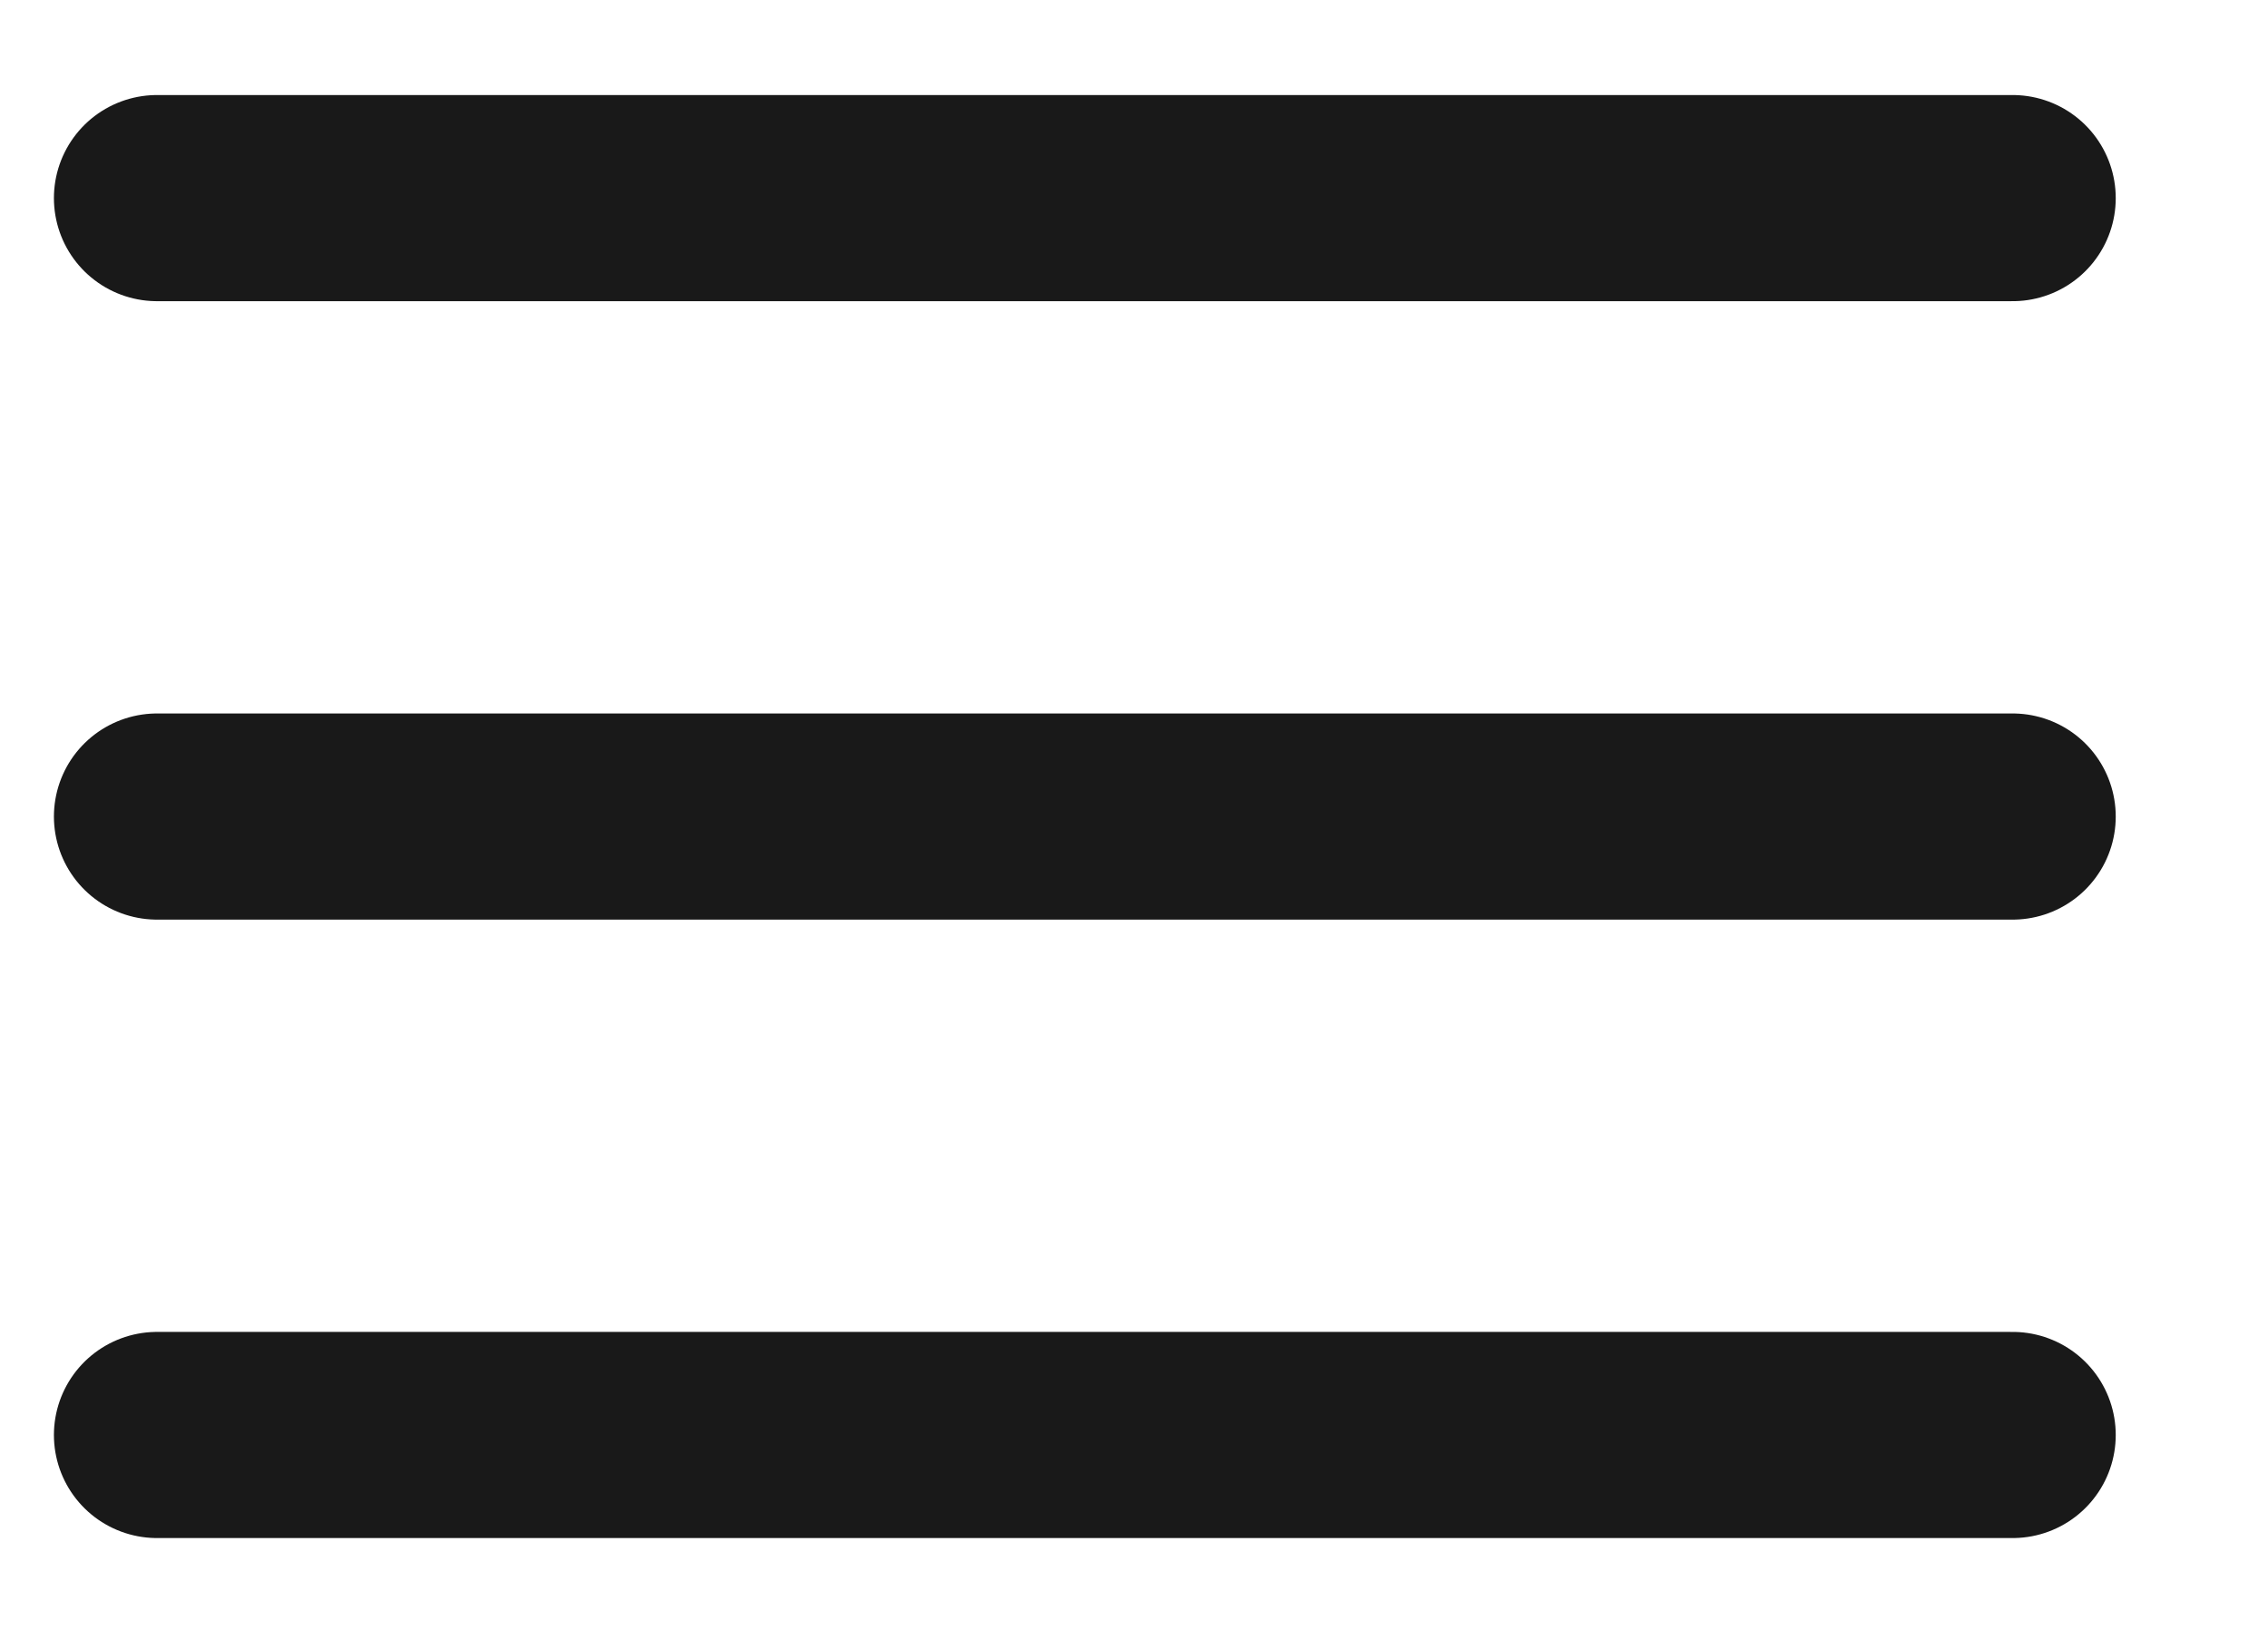
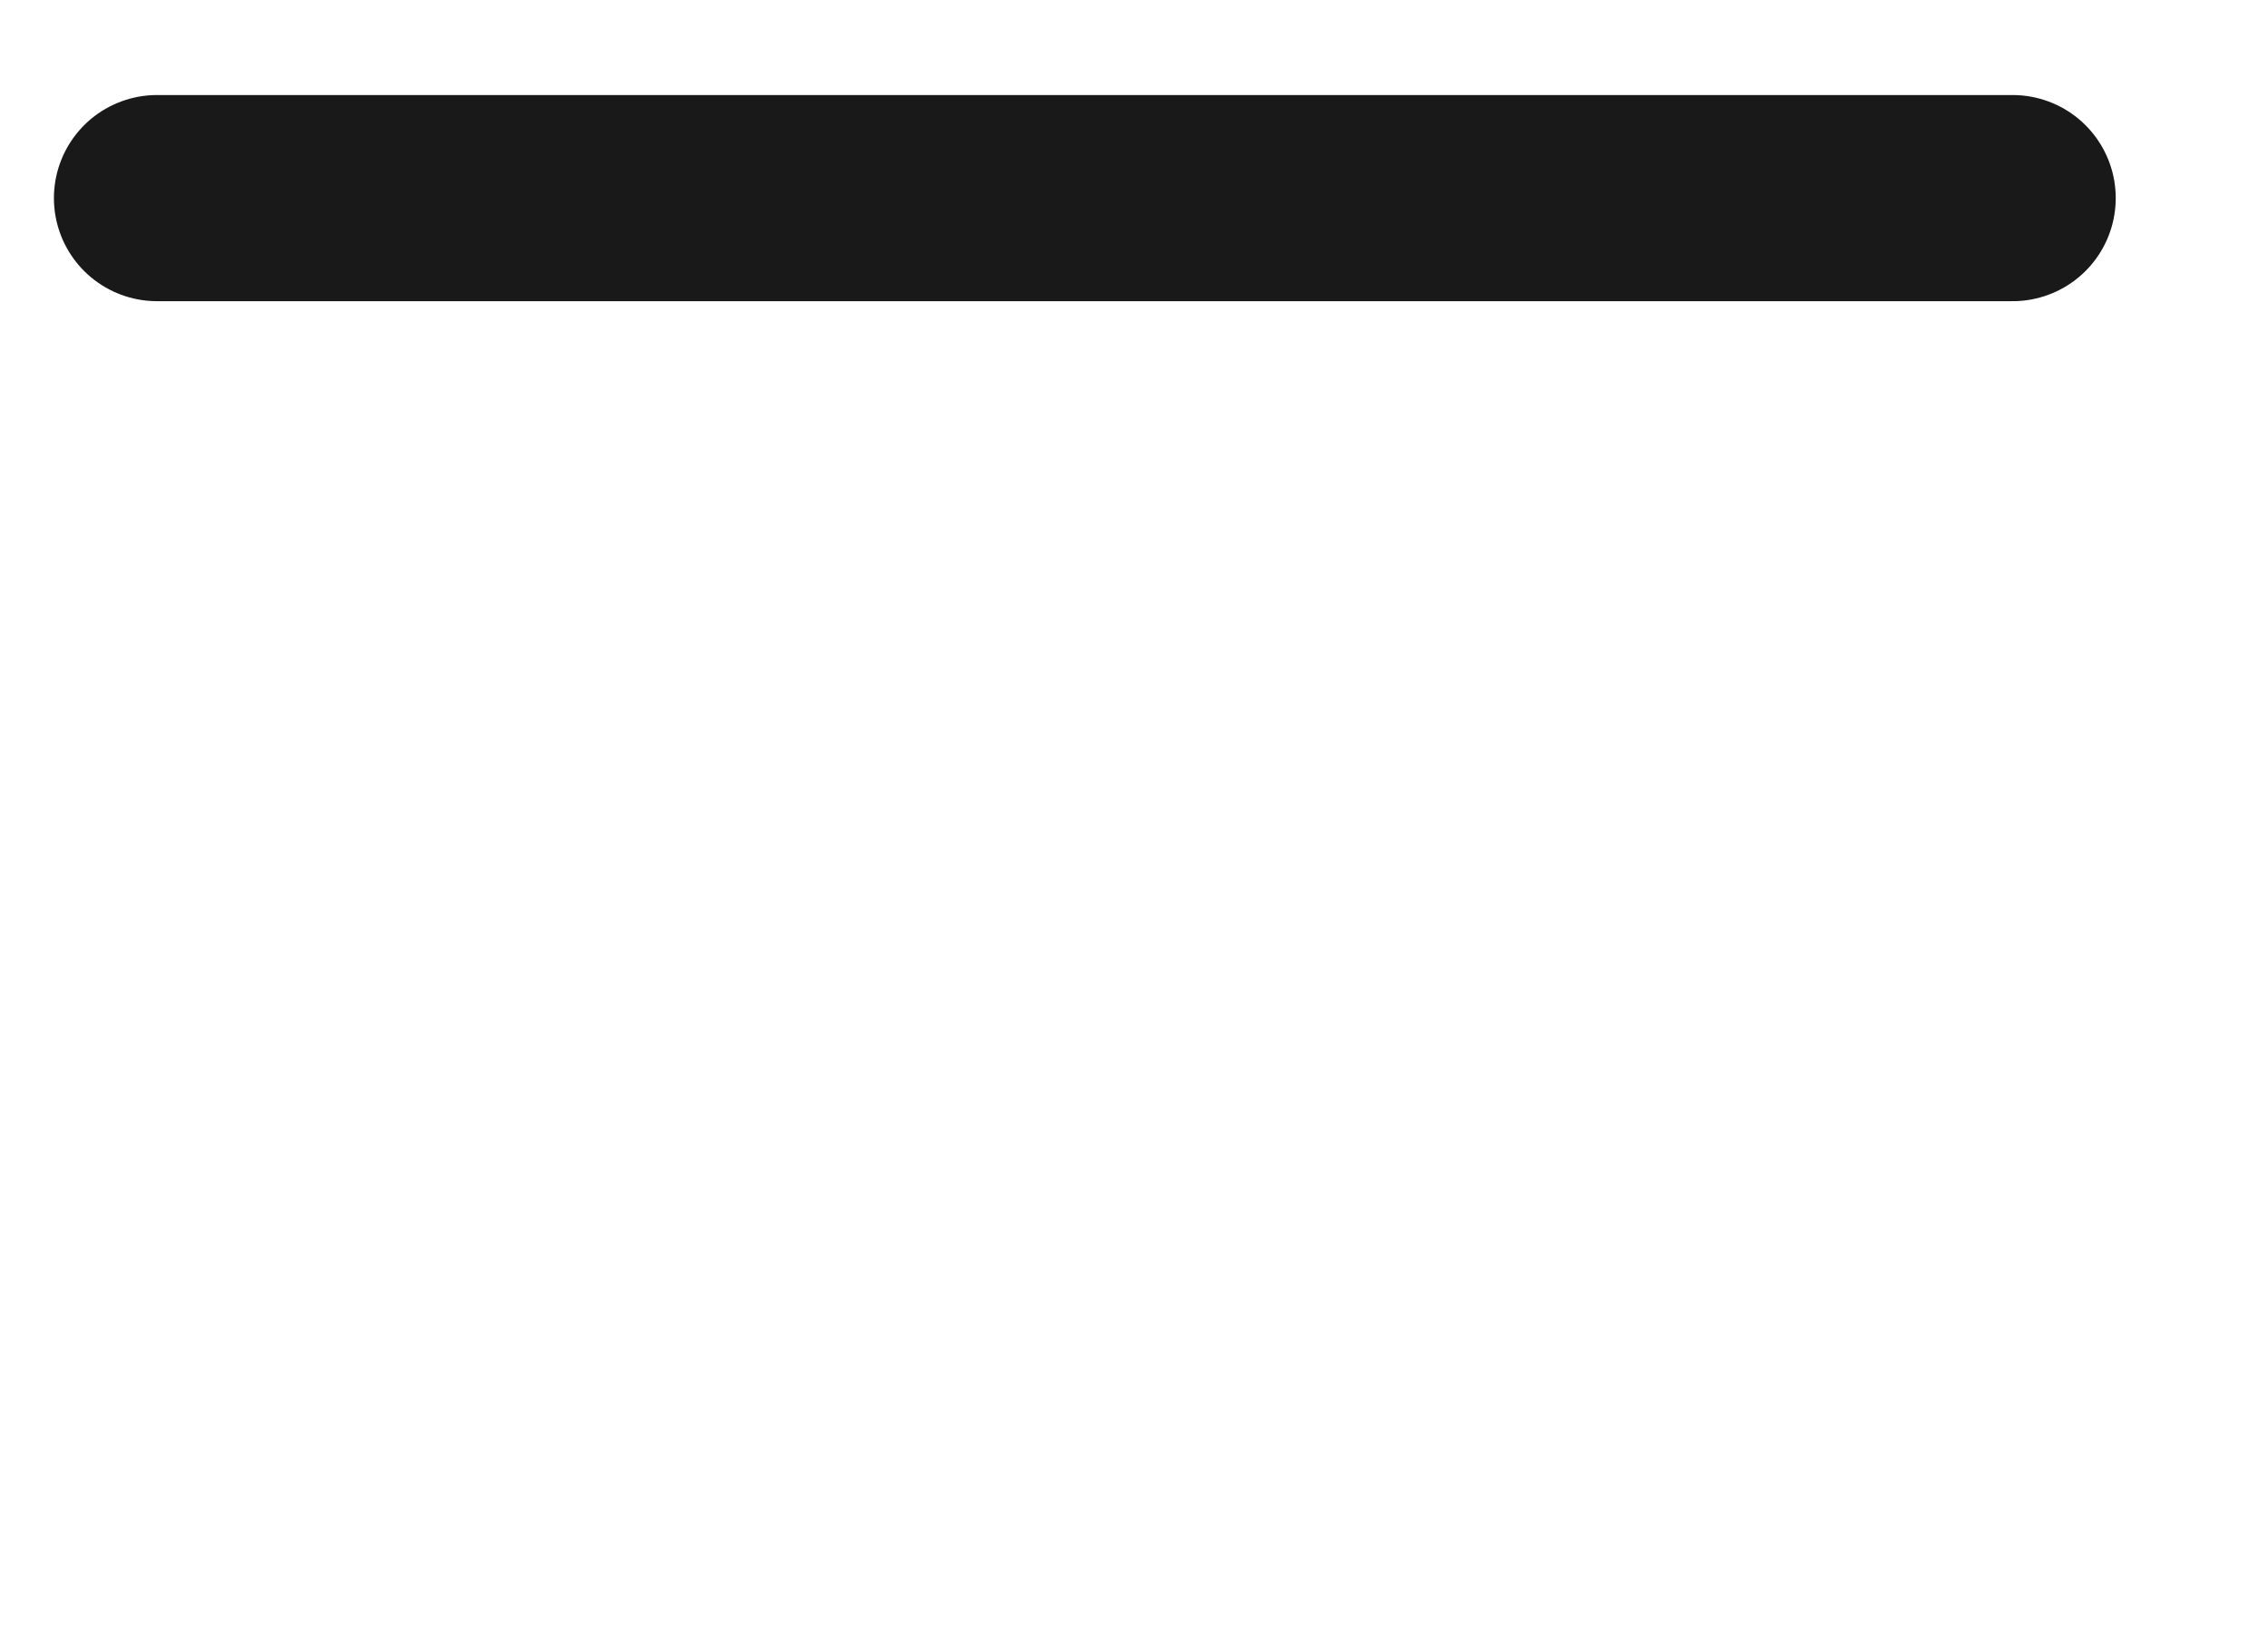
<svg xmlns="http://www.w3.org/2000/svg" width="22" height="16" viewBox="0 0 22 16" fill="none">
  <g clip-path="url(#clip0_803_1983)">
-     <path d="M1.523 13.922H19.523" stroke="#191919" stroke-width="2" stroke-linecap="round" stroke-linejoin="round" />
-     <path d="M1.523 7.922H19.523" stroke="#191919" stroke-width="2" stroke-linecap="round" stroke-linejoin="round" />
    <path d="M1.523 1.922H19.523" stroke="#191919" stroke-width="2" stroke-linecap="round" stroke-linejoin="round" />
  </g>
  <defs>
    <clipPath id="clip0_803_1983">
      <rect width="21" height="15" fill="white" transform="translate(0.219 0.32)" />
    </clipPath>
  </defs>
</svg>